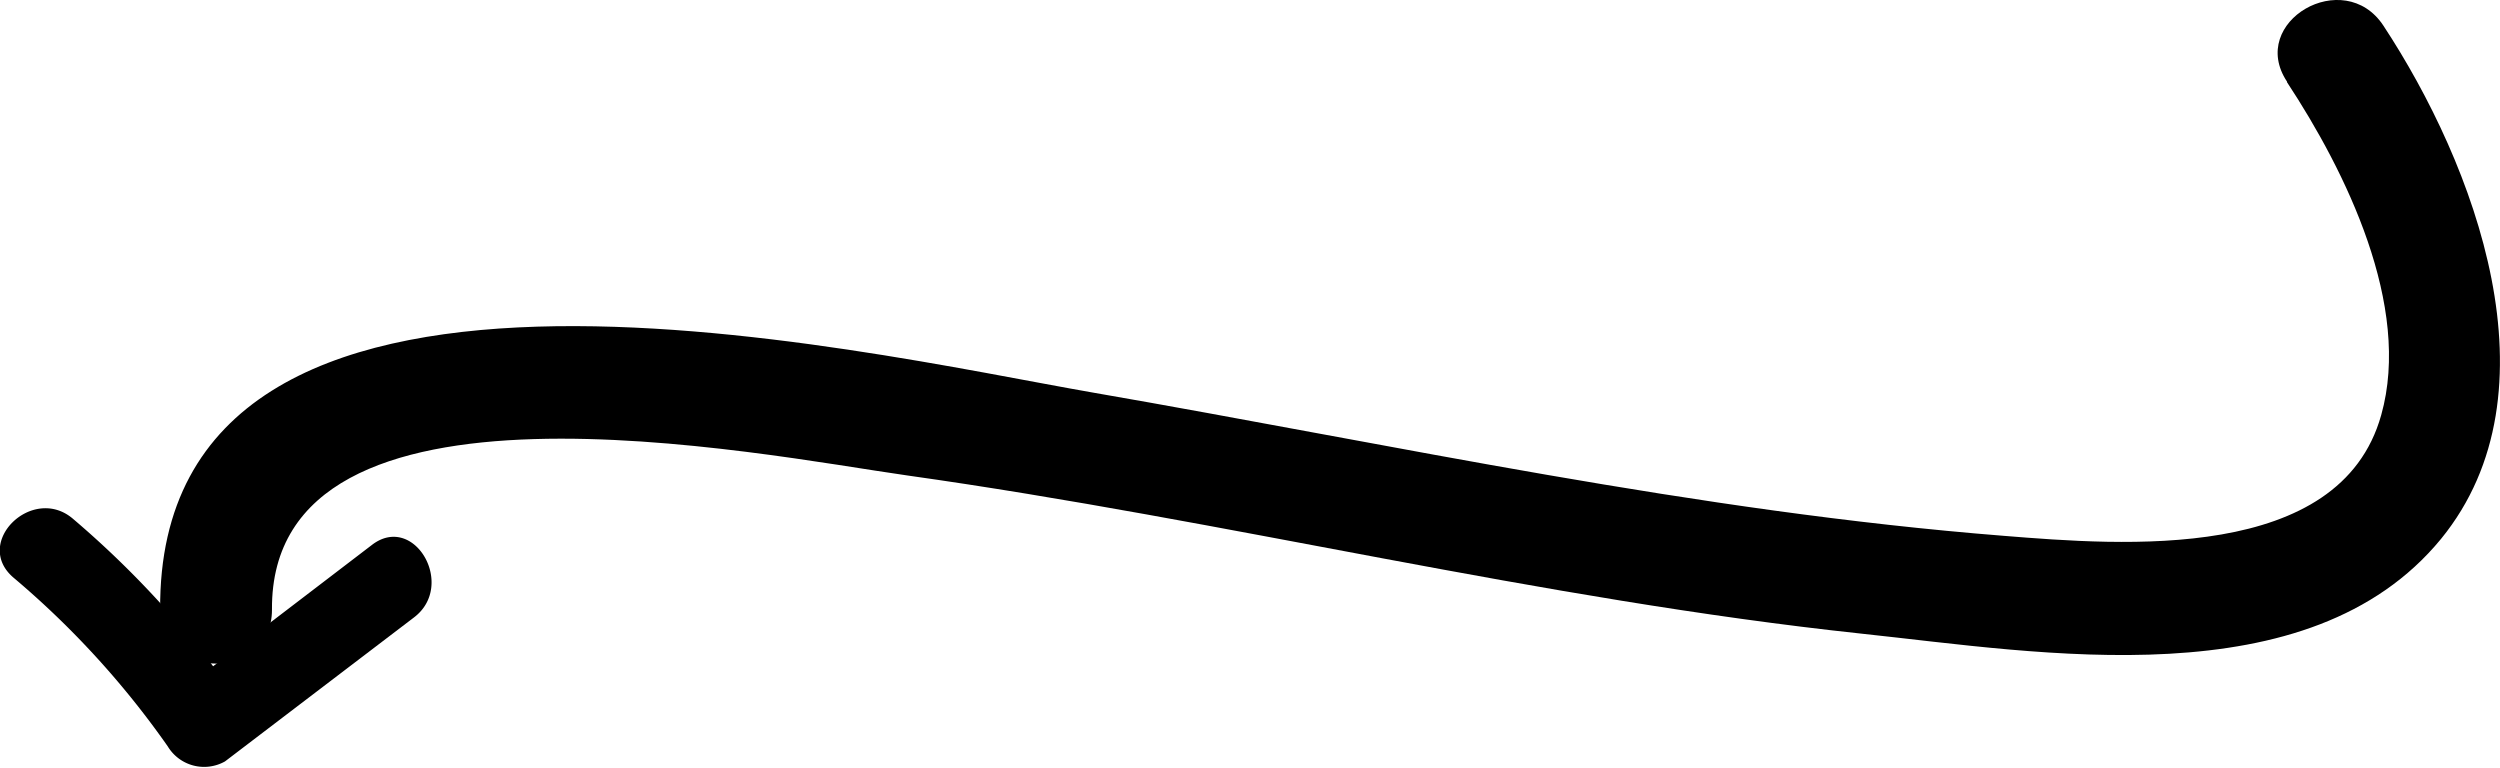
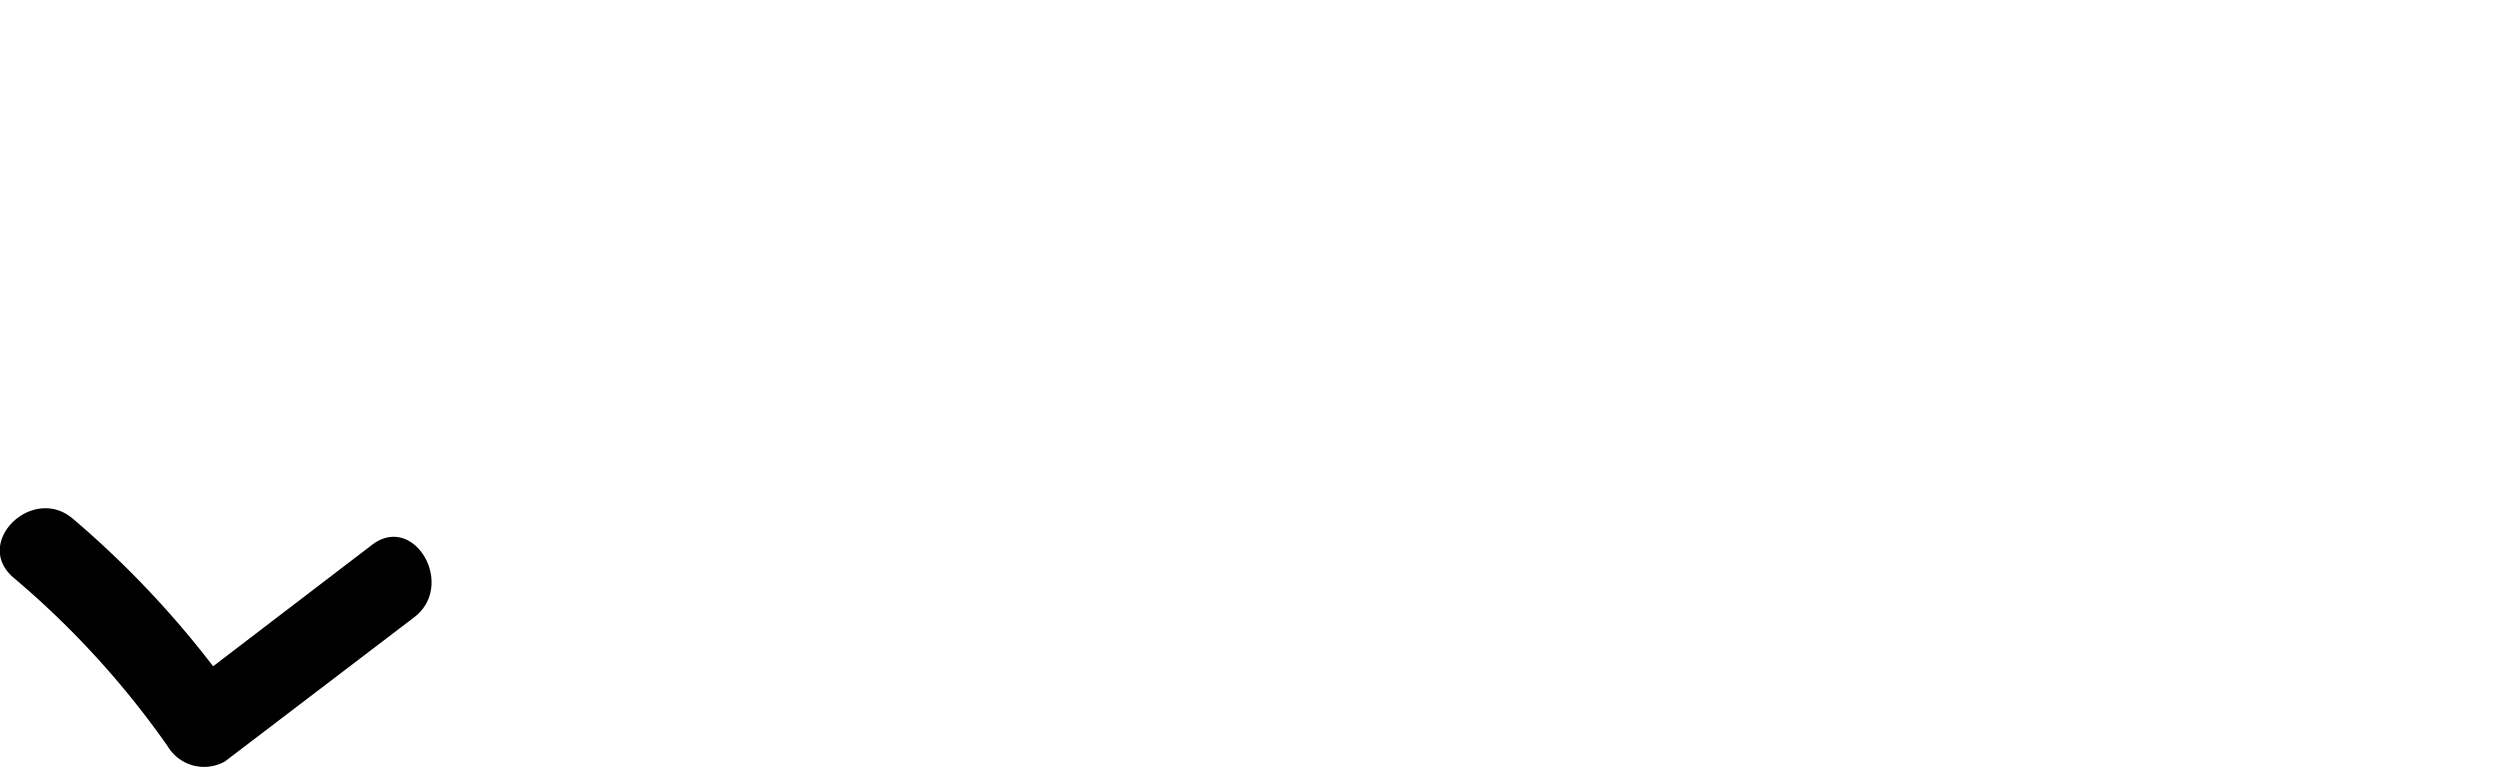
<svg xmlns="http://www.w3.org/2000/svg" viewBox="0 0 89.44 27.47">
-   <path fill="currentColor" d="M81.82 2.94c2.1 3.19 4.47 8 3.37 11.91-1.48 5.29-9.26 4.66-13.5 4.32-11-.87-21.72-3.24-32.56-5.12-8.47-1.47-33.51-7.42-33.4 7.76 0 2.57 4 2.58 4 0-.07-9.13 17.49-5.54 22.73-4.8 11.43 1.61 22.64 4.43 34.14 5.66 6.42.68 16 2.37 20.73-3.39C91.64 14 88.52 5.86 85.27.92c-1.41-2.15-4.87-.14-3.45 2z" />
  <path fill="currentColor" d="M.5 20.68A31.56 31.56 0 016 26.7a1.52 1.52 0 002.05.54l6.76-5.15c1.52-1.15 0-3.76-1.51-2.59l-6.74 5.15 2.05.54a34.34 34.34 0 00-6-6.63C1.16 17.32-1 19.43.5 20.68z" />
</svg>